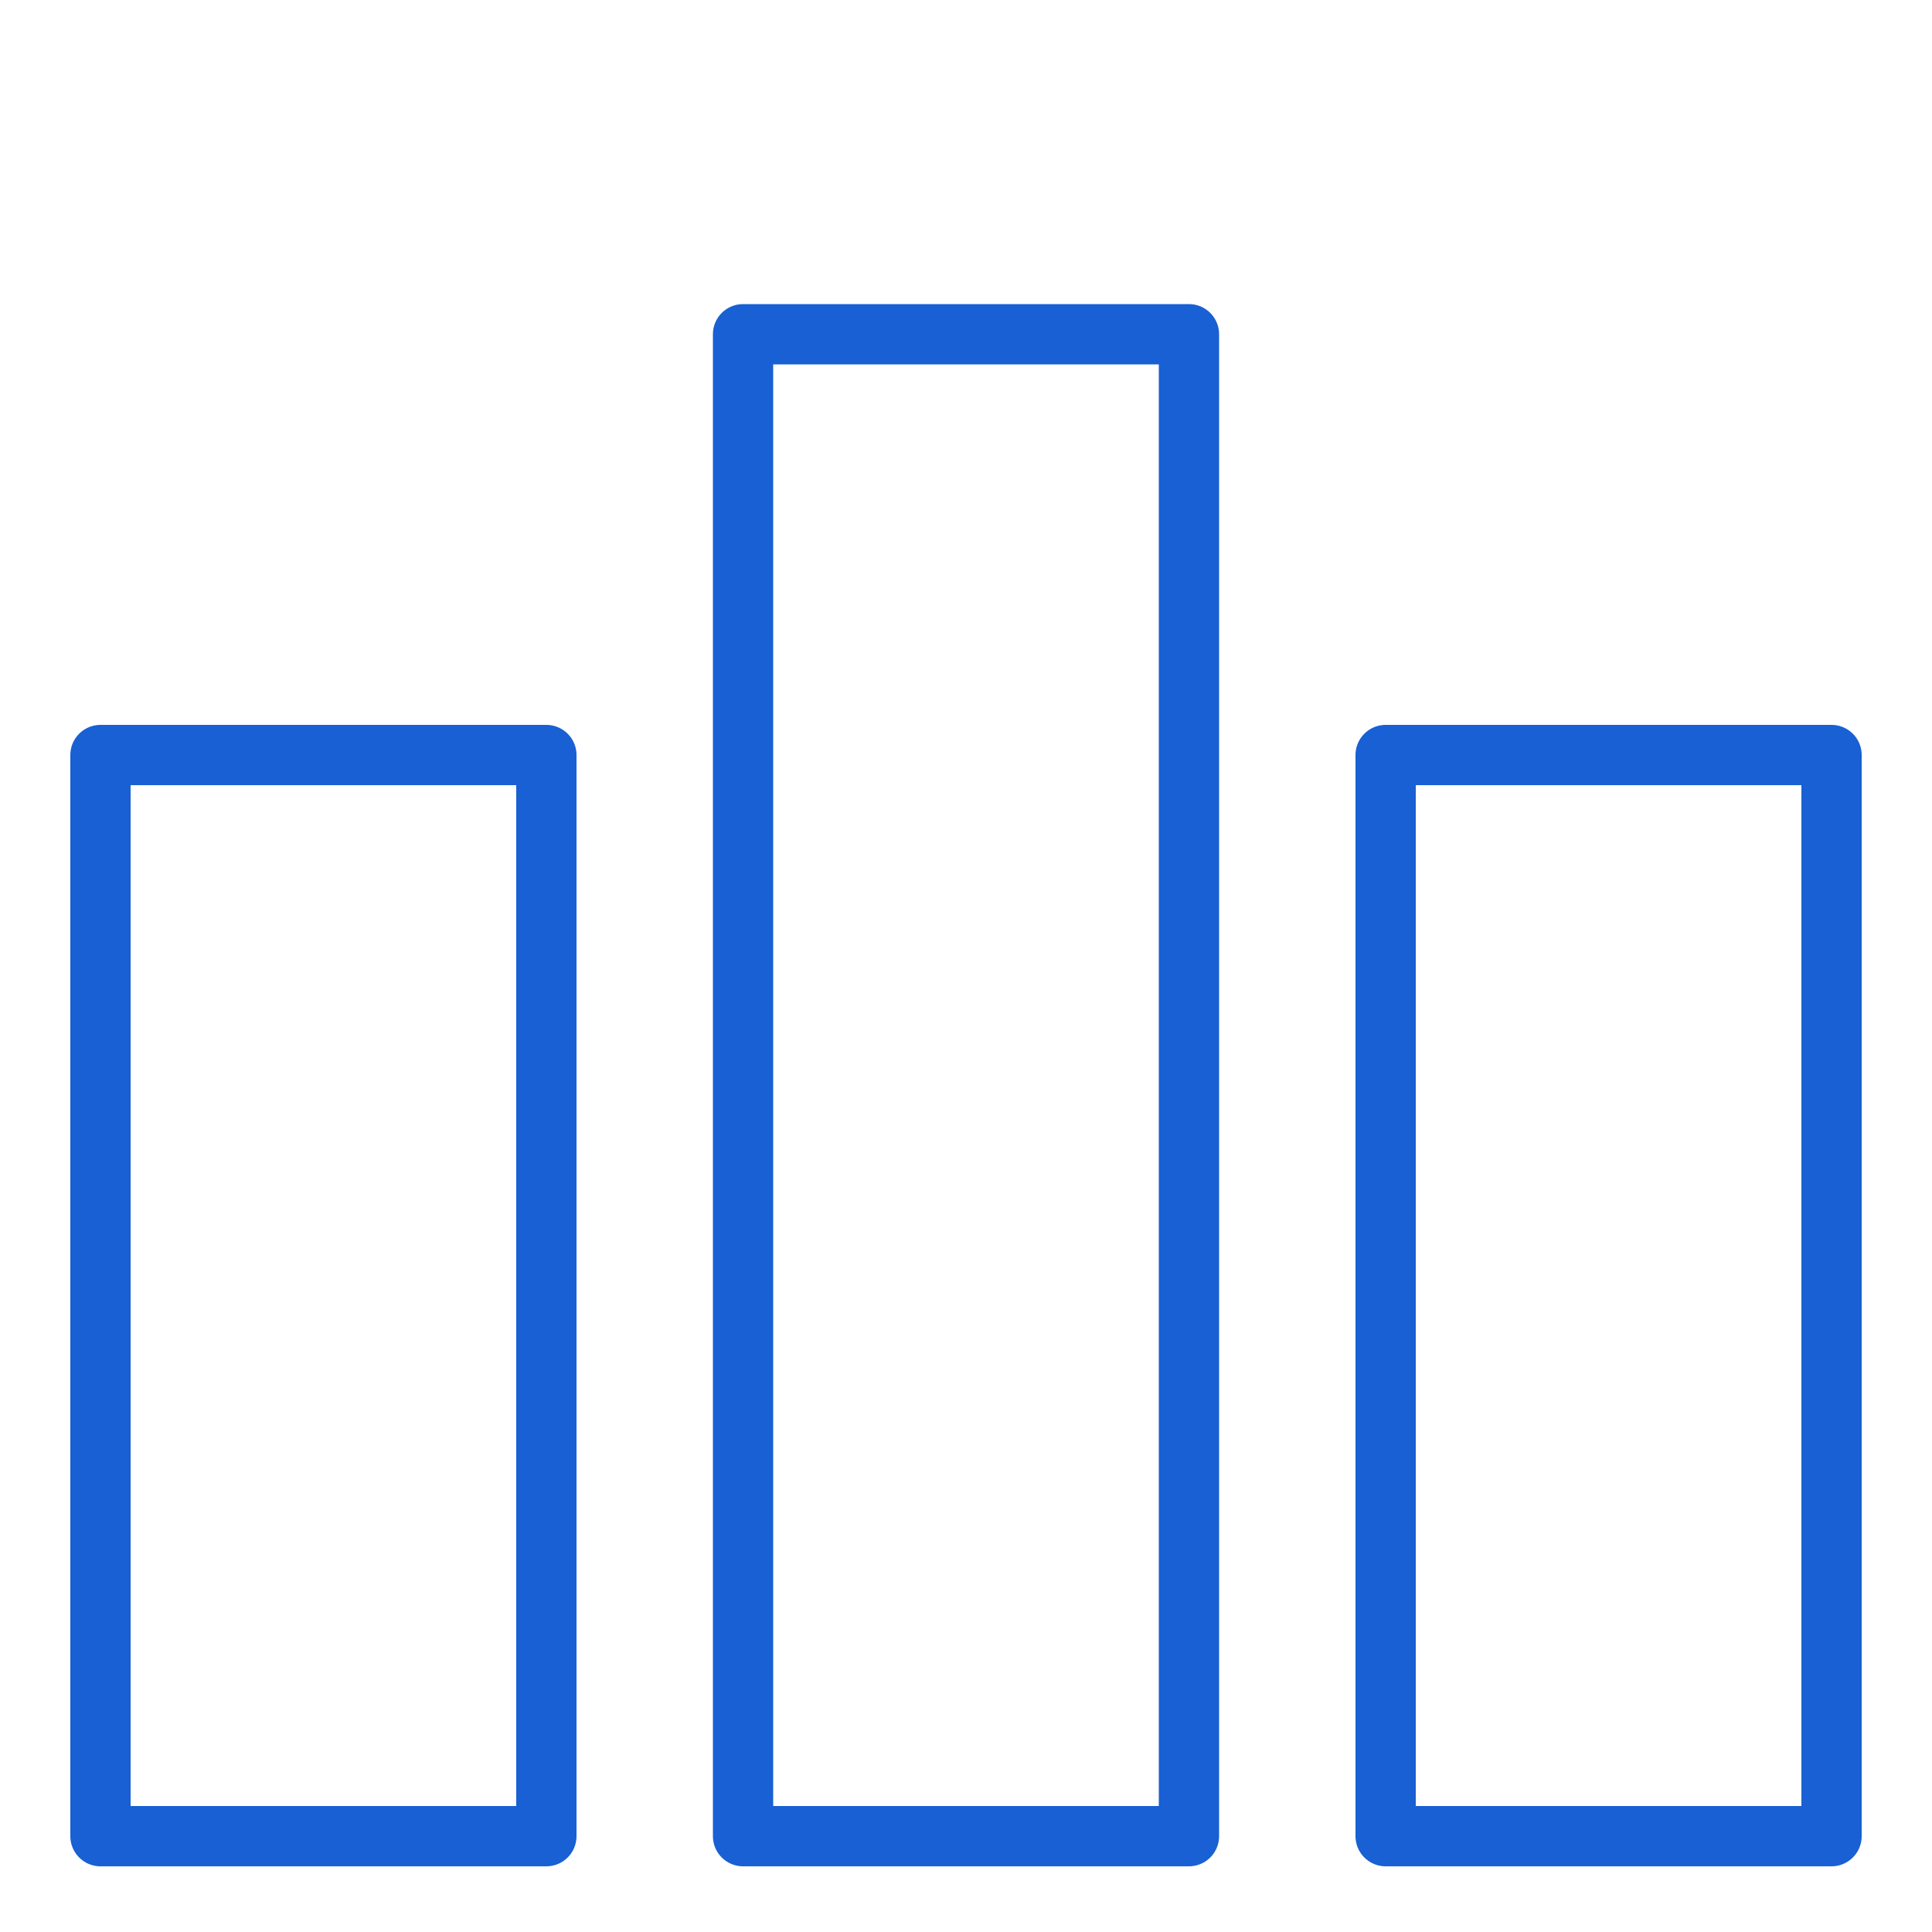
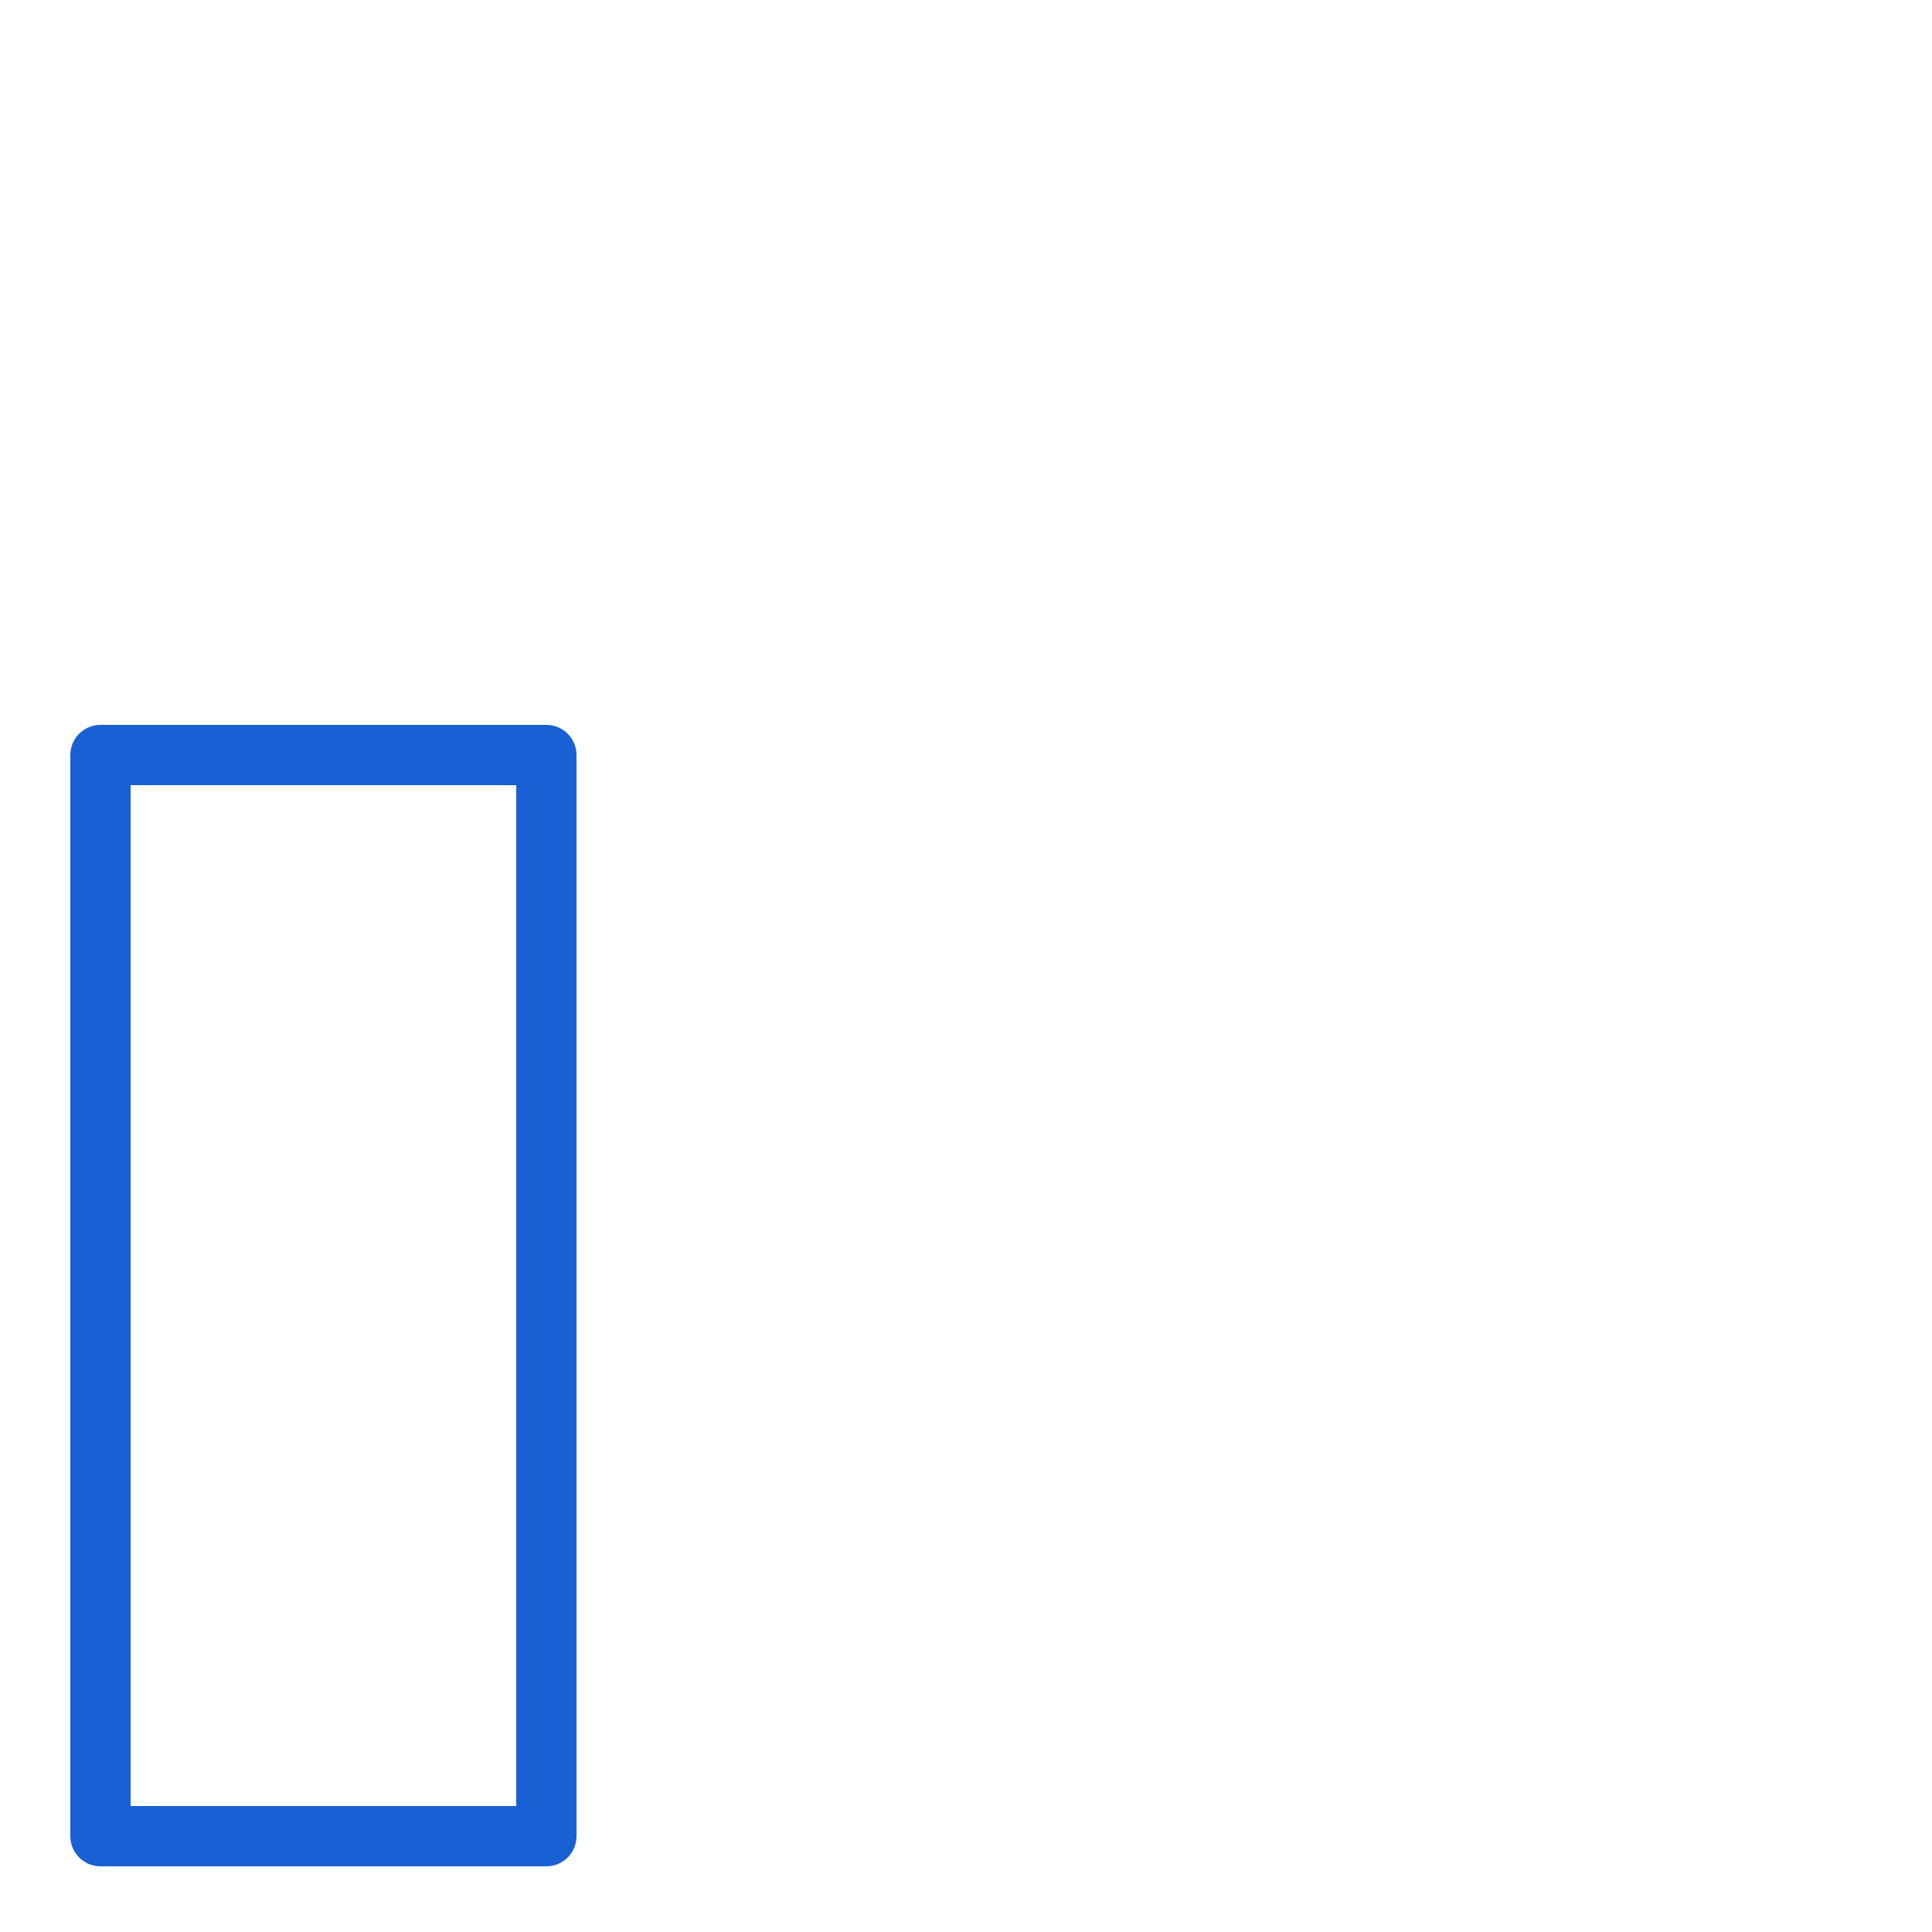
<svg xmlns="http://www.w3.org/2000/svg" id="Layer_1" data-name="Layer 1" viewBox="0 0 50 50">
  <defs>
    <style>.cls-1{fill:none;stroke:#1860d3;stroke-linecap:round;stroke-linejoin:round;stroke-width:1.56px;}</style>
  </defs>
  <rect class="cls-1" x="2.6" y="19.54" width="11.54" height="27.98" />
-   <rect class="cls-1" x="35.86" y="19.54" width="11.54" height="27.98" />
-   <rect class="cls-1" x="19.23" y="8.65" width="11.54" height="38.87" />
</svg>